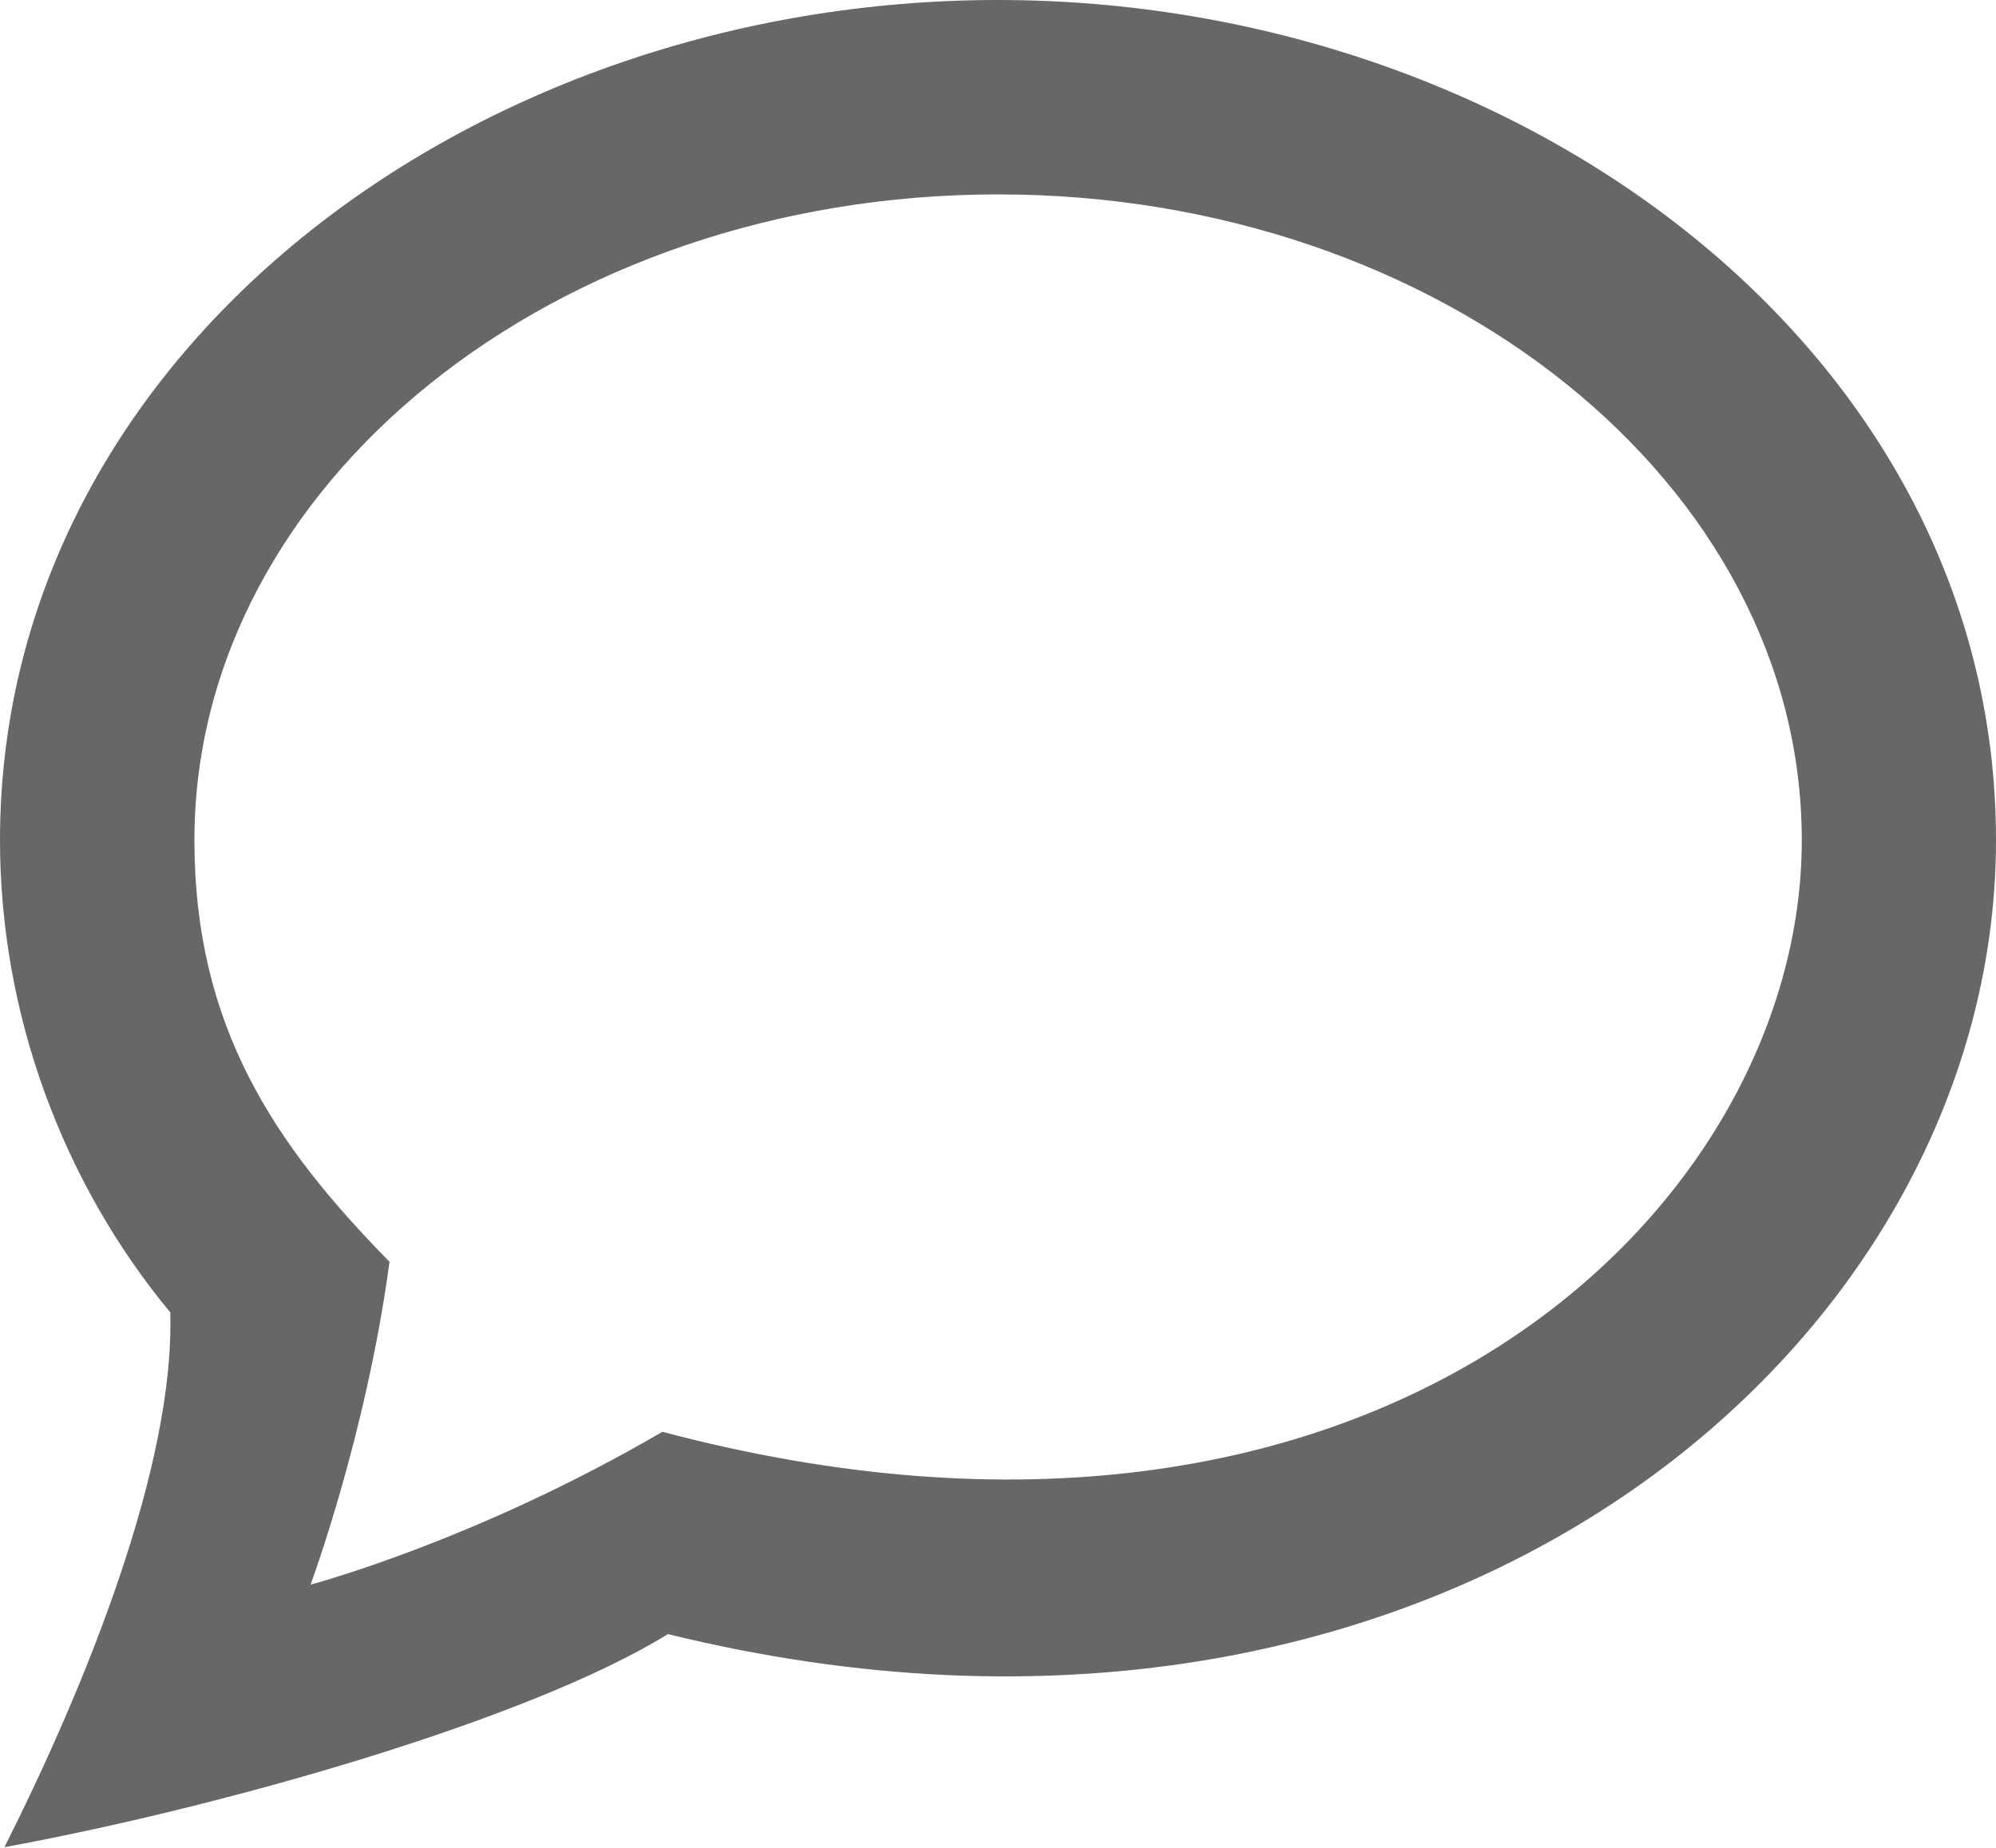
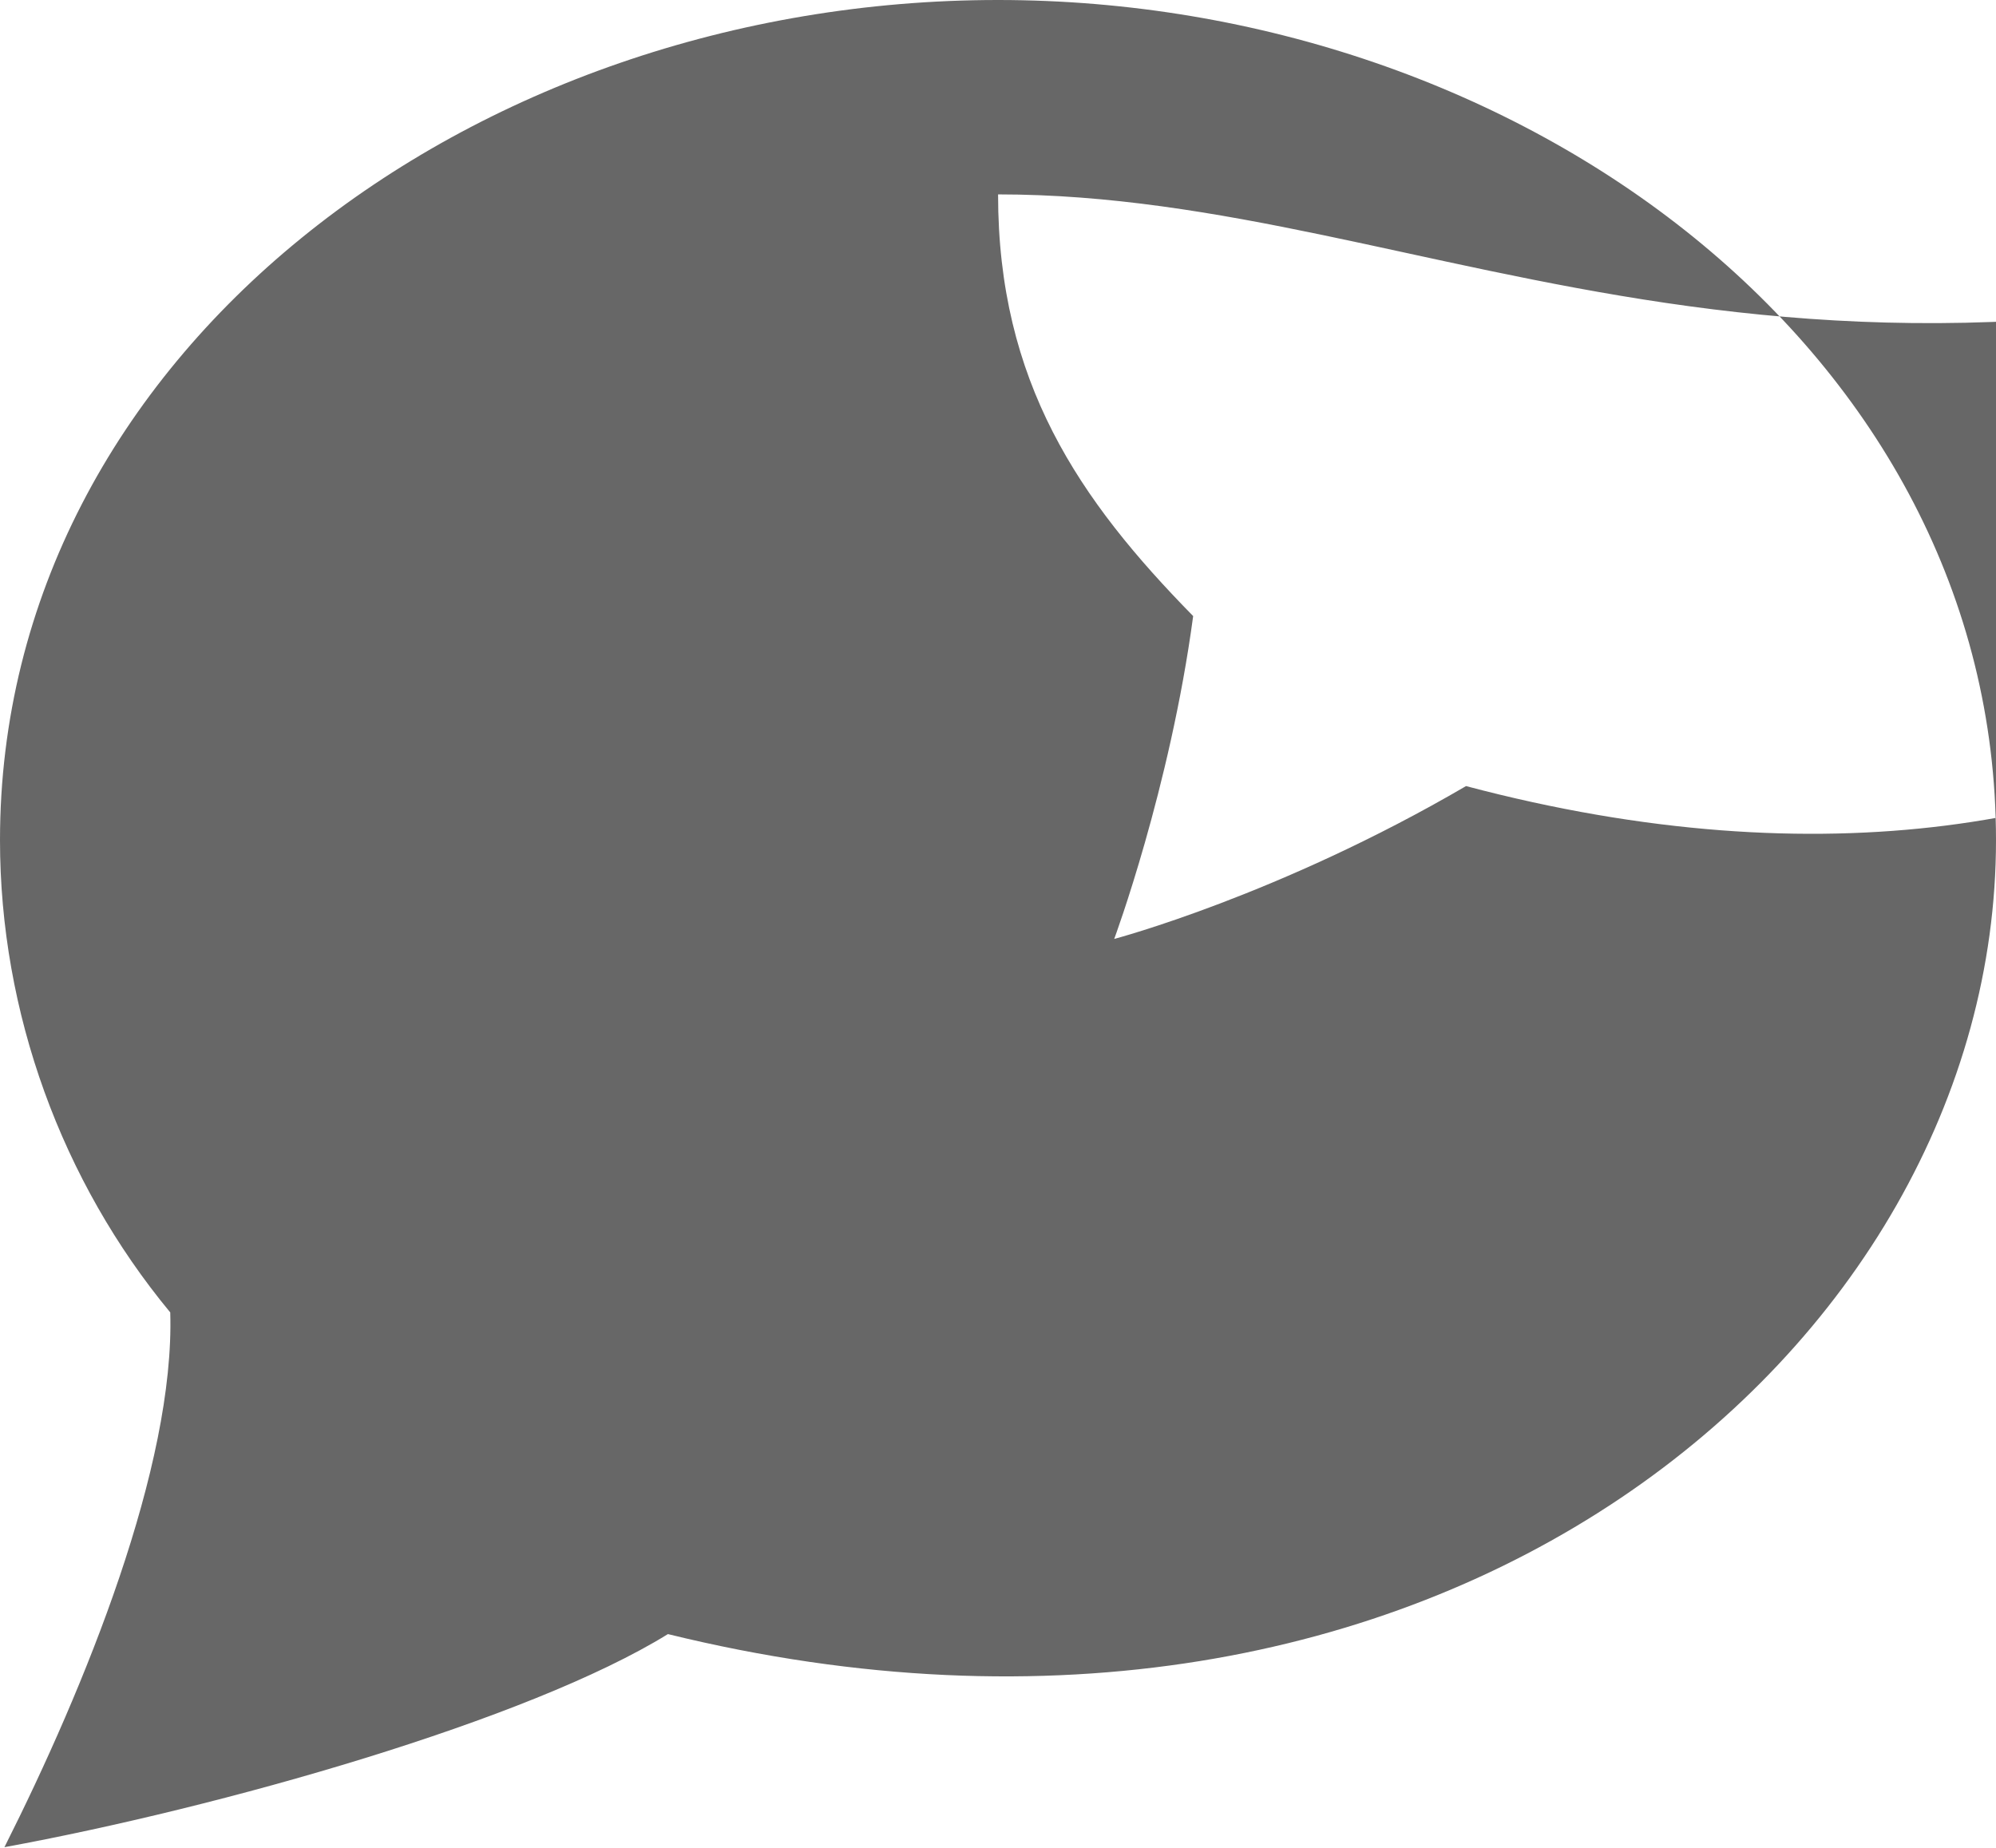
<svg xmlns="http://www.w3.org/2000/svg" version="1.1" id="Lag_1" x="0px" y="0px" width="27px" height="25px" viewBox="0 0 27 25" enable-background="new 0 0 27 25" xml:space="preserve">
-   <path id="speech-bubble-2-icon_6_" fill="#676767" d="M0.06,24.991c1.094-2.174,2.306-5.157,2.243-7.235  C0.833,15.98,0,13.697,0,11.367C0,4.802,6.369,0,13.5,0C20.587,0,27,4.766,27,11.367c0,6.875-7.573,13.294-17.965,10.741  C7.149,23.274,2.987,24.454,0.06,24.991z M13.501,2.63C7.506,2.63,2.63,6.549,2.63,11.366c0,2.537,1.095,4.132,2.639,5.705  c-0.314,2.338-1.068,4.368-1.068,4.368s2.227-0.588,4.759-2.068c9.687,2.568,15.413-3.021,15.413-8.005  C24.372,6.549,19.495,2.63,13.501,2.63z" />
+   <path id="speech-bubble-2-icon_6_" fill="#676767" d="M0.06,24.991c1.094-2.174,2.306-5.157,2.243-7.235  C0.833,15.98,0,13.697,0,11.367C0,4.802,6.369,0,13.5,0C20.587,0,27,4.766,27,11.367c0,6.875-7.573,13.294-17.965,10.741  C7.149,23.274,2.987,24.454,0.06,24.991z M13.501,2.63c0,2.537,1.095,4.132,2.639,5.705  c-0.314,2.338-1.068,4.368-1.068,4.368s2.227-0.588,4.759-2.068c9.687,2.568,15.413-3.021,15.413-8.005  C24.372,6.549,19.495,2.63,13.501,2.63z" />
</svg>